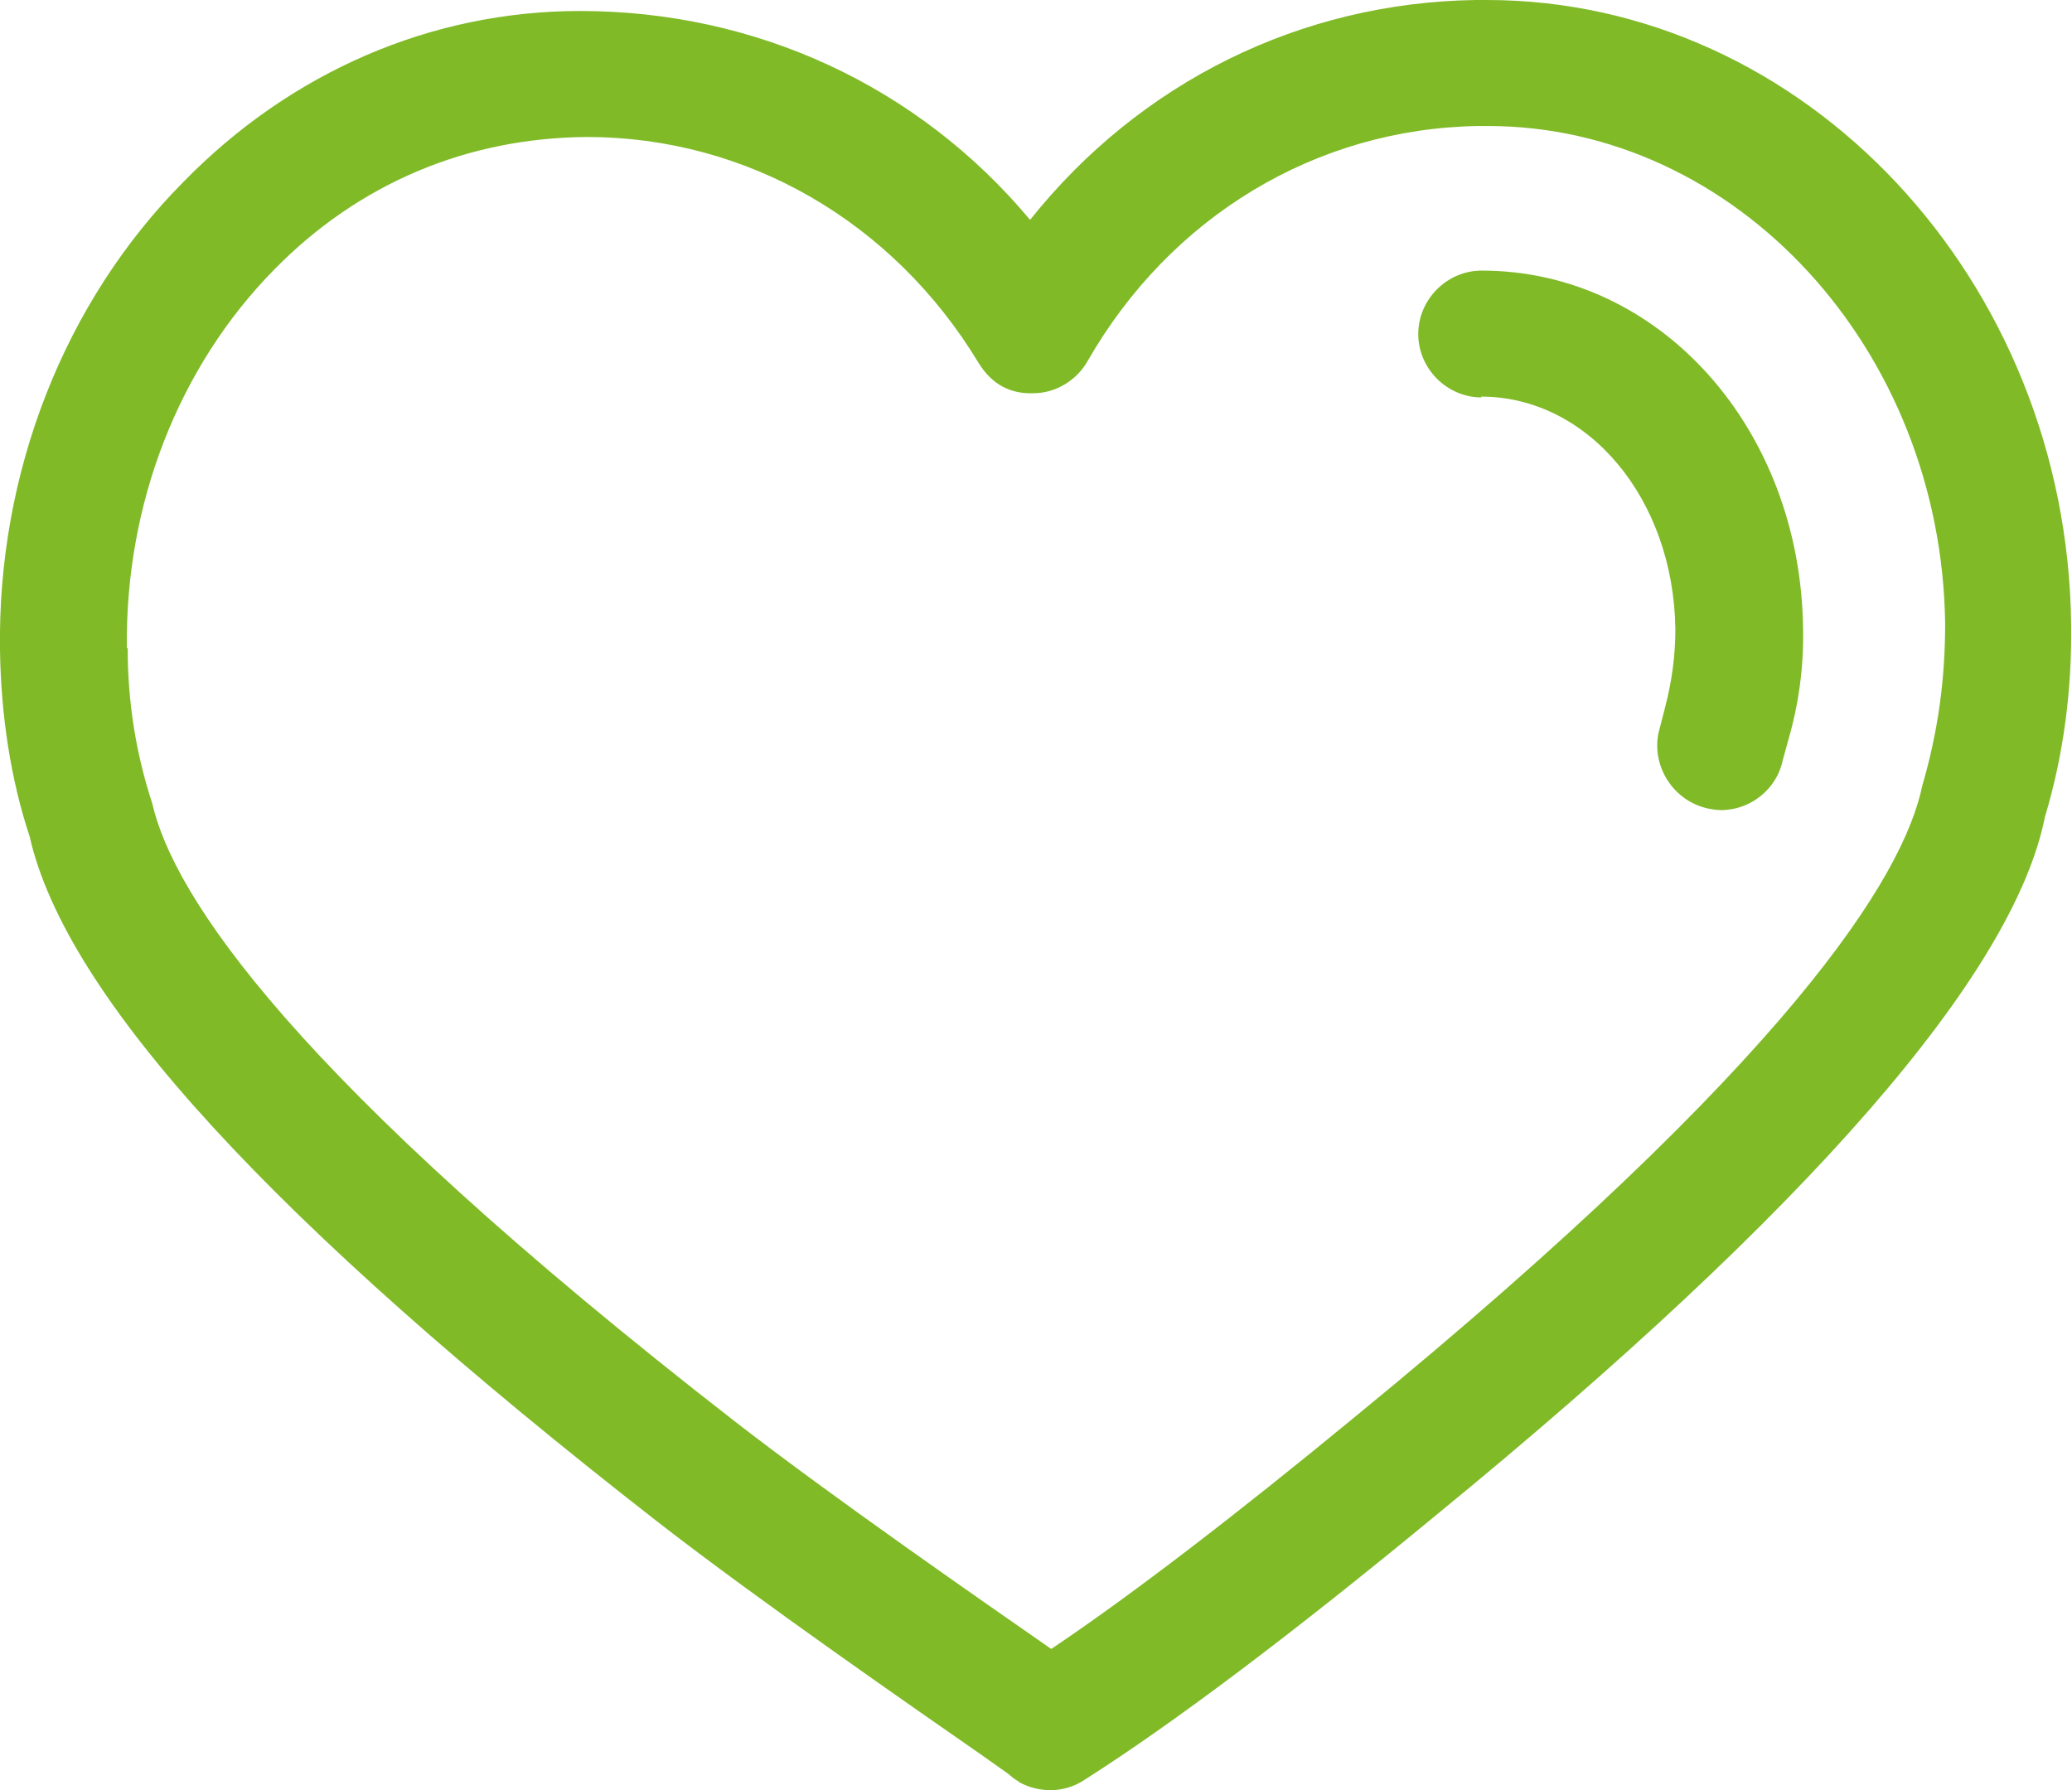
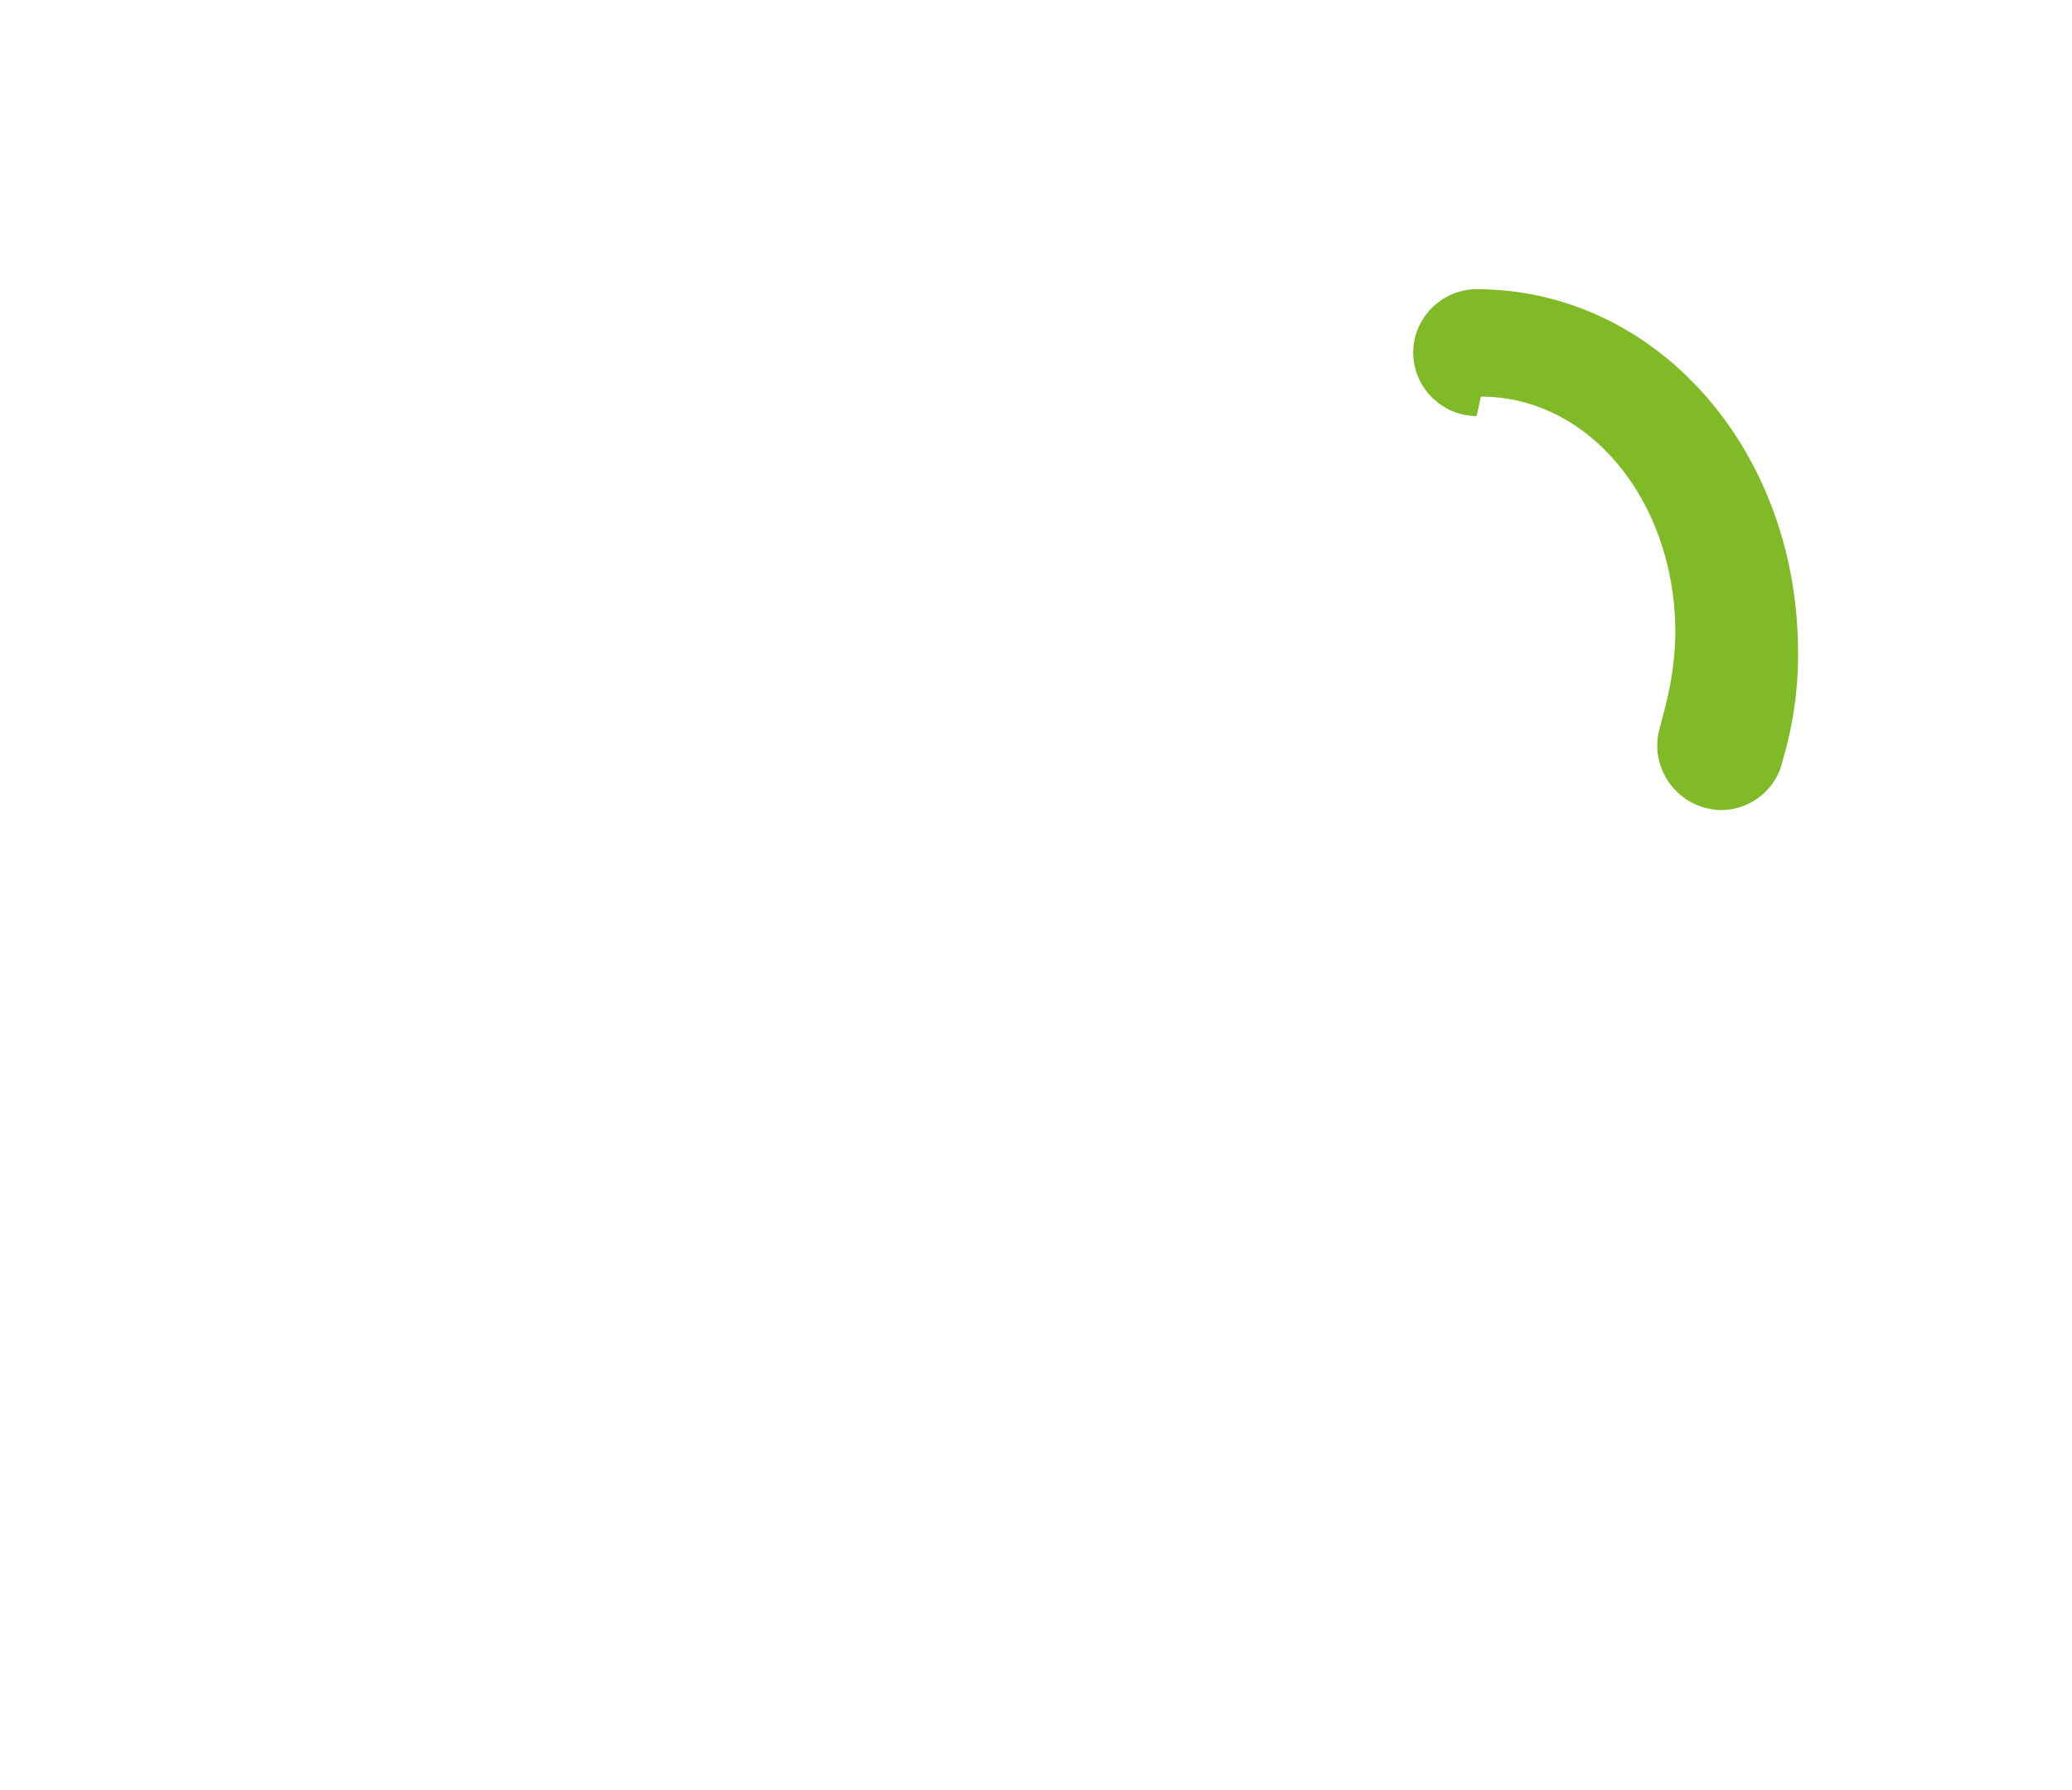
<svg xmlns="http://www.w3.org/2000/svg" id="Calque_2" viewBox="0 0 24.5 21.17">
  <defs>
    <style>.cls-1{fill:#80ba27;stroke-width:0px;}</style>
  </defs>
  <g id="Layer_3">
-     <path class="cls-1" d="m7.78,18c1.21.94,3.06,2.22,3.85,2.77l.07.05c.14.1.23.16.25.18.03.03.07.05.11.08.11.06.24.09.36.09.14,0,.28-.04.4-.12,1.04-.66,2.45-1.72,4.17-3.14,4.4-3.6,6.82-6.39,7.19-8.25.22-.73.32-1.5.31-2.28-.05-4.07-3.15-7.38-6.91-7.38h-.13c-2.07.03-3.97.97-5.27,2.6C10.86,1.02,8.94.13,6.86.13c-1.76,0-3.42.72-4.69,2.02C.76,3.57-.03,5.59,0,7.68c.01.78.13,1.55.35,2.21.43,1.9,2.86,4.55,7.43,8.11ZM1.5,7.66c-.02-1.7.61-3.32,1.74-4.47,1-1.02,2.28-1.56,3.7-1.57,1.89,0,3.62,1,4.63,2.67.16.26.38.37.65.36.26,0,.51-.15.64-.38.98-1.71,2.7-2.75,4.62-2.78h.11c2.94,0,5.37,2.64,5.41,5.89,0,.64-.08,1.26-.27,1.91-.22,1.07-1.55,3.24-6.69,7.45-1.42,1.17-2.67,2.13-3.61,2.76-.79-.55-2.58-1.79-3.74-2.69C3.44,12.73,2.05,10.59,1.8,9.5c-.19-.58-.29-1.19-.29-1.83Z" />
-     <path class="cls-1" d="m17.51,4.69c1.27,0,2.28,1.21,2.3,2.75,0,.31-.04.61-.12.92l-.08.31c-.08.4.18.8.58.89.05.01.1.02.16.02.35,0,.66-.25.73-.59l.06-.22c.13-.44.19-.89.18-1.34-.03-2.37-1.7-4.23-3.8-4.23-.41,0-.75.34-.75.75s.34.75.75.75Z" />
+     <path class="cls-1" d="m17.51,4.69c1.27,0,2.28,1.21,2.3,2.75,0,.31-.04.61-.12.92l-.08.31c-.08.4.18.8.58.89.05.01.1.02.16.02.35,0,.66-.25.73-.59c.13-.44.19-.89.18-1.34-.03-2.37-1.7-4.23-3.8-4.23-.41,0-.75.34-.75.75s.34.75.75.75Z" />
  </g>
</svg>